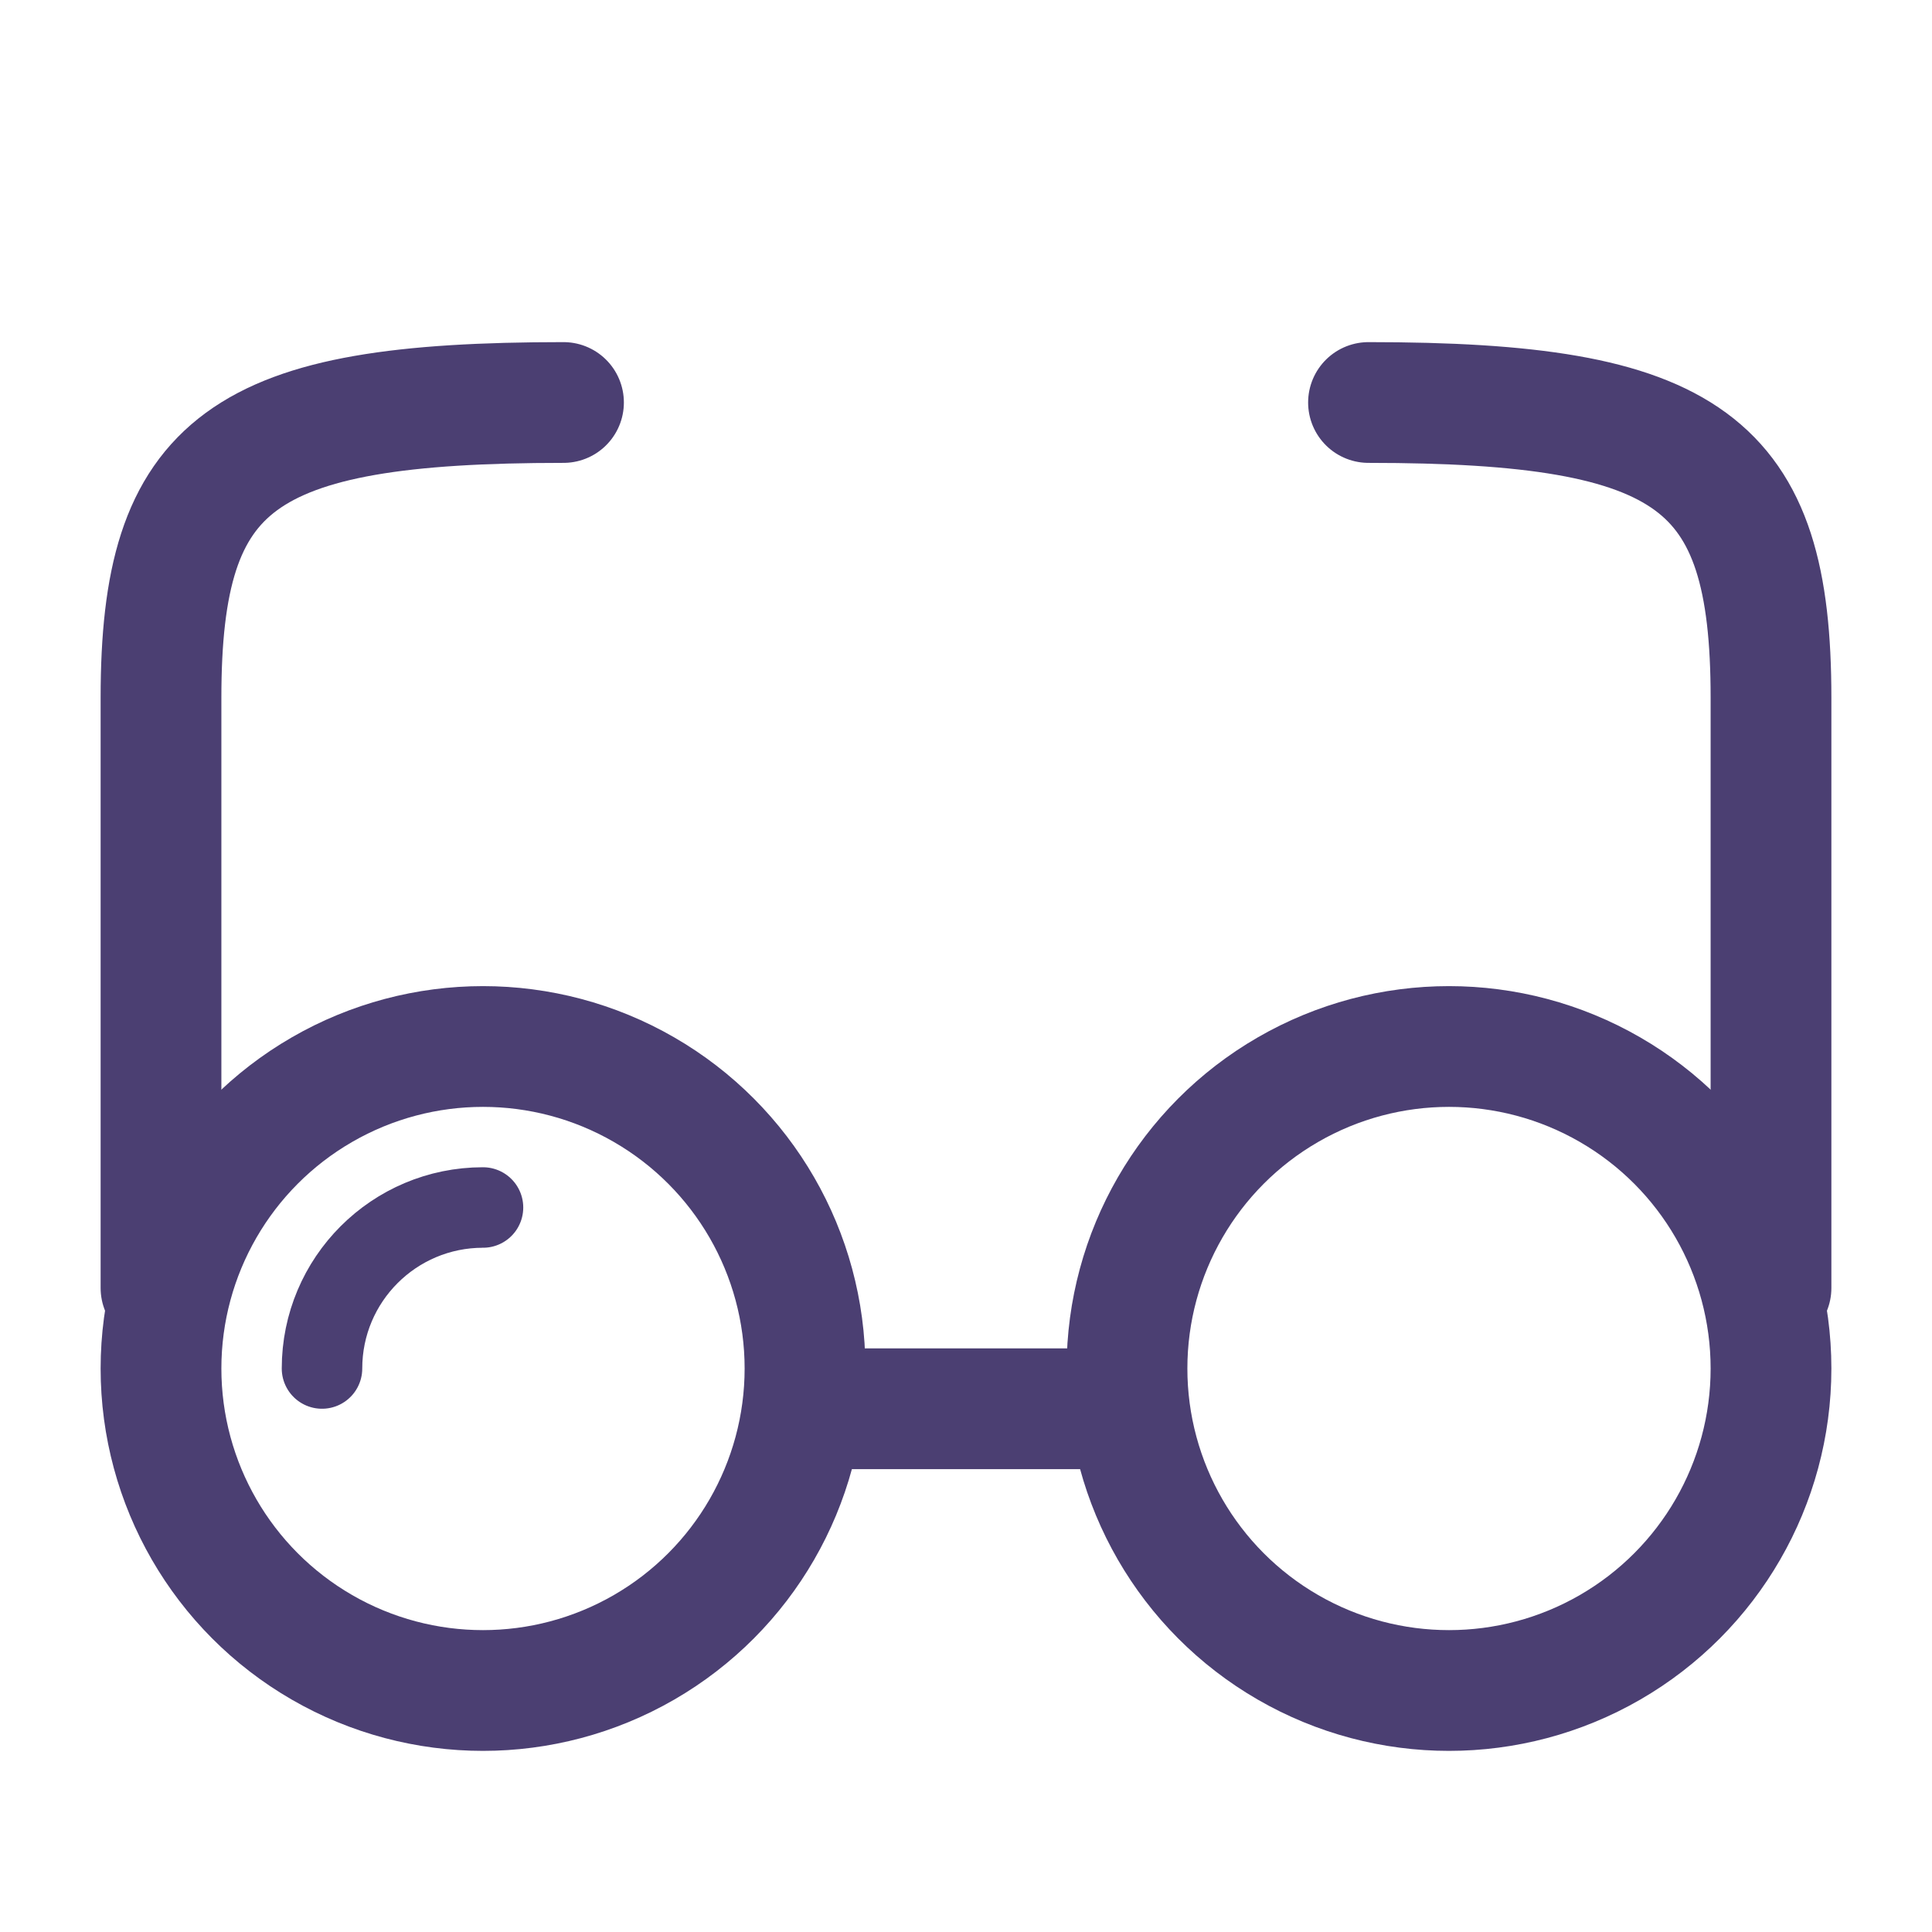
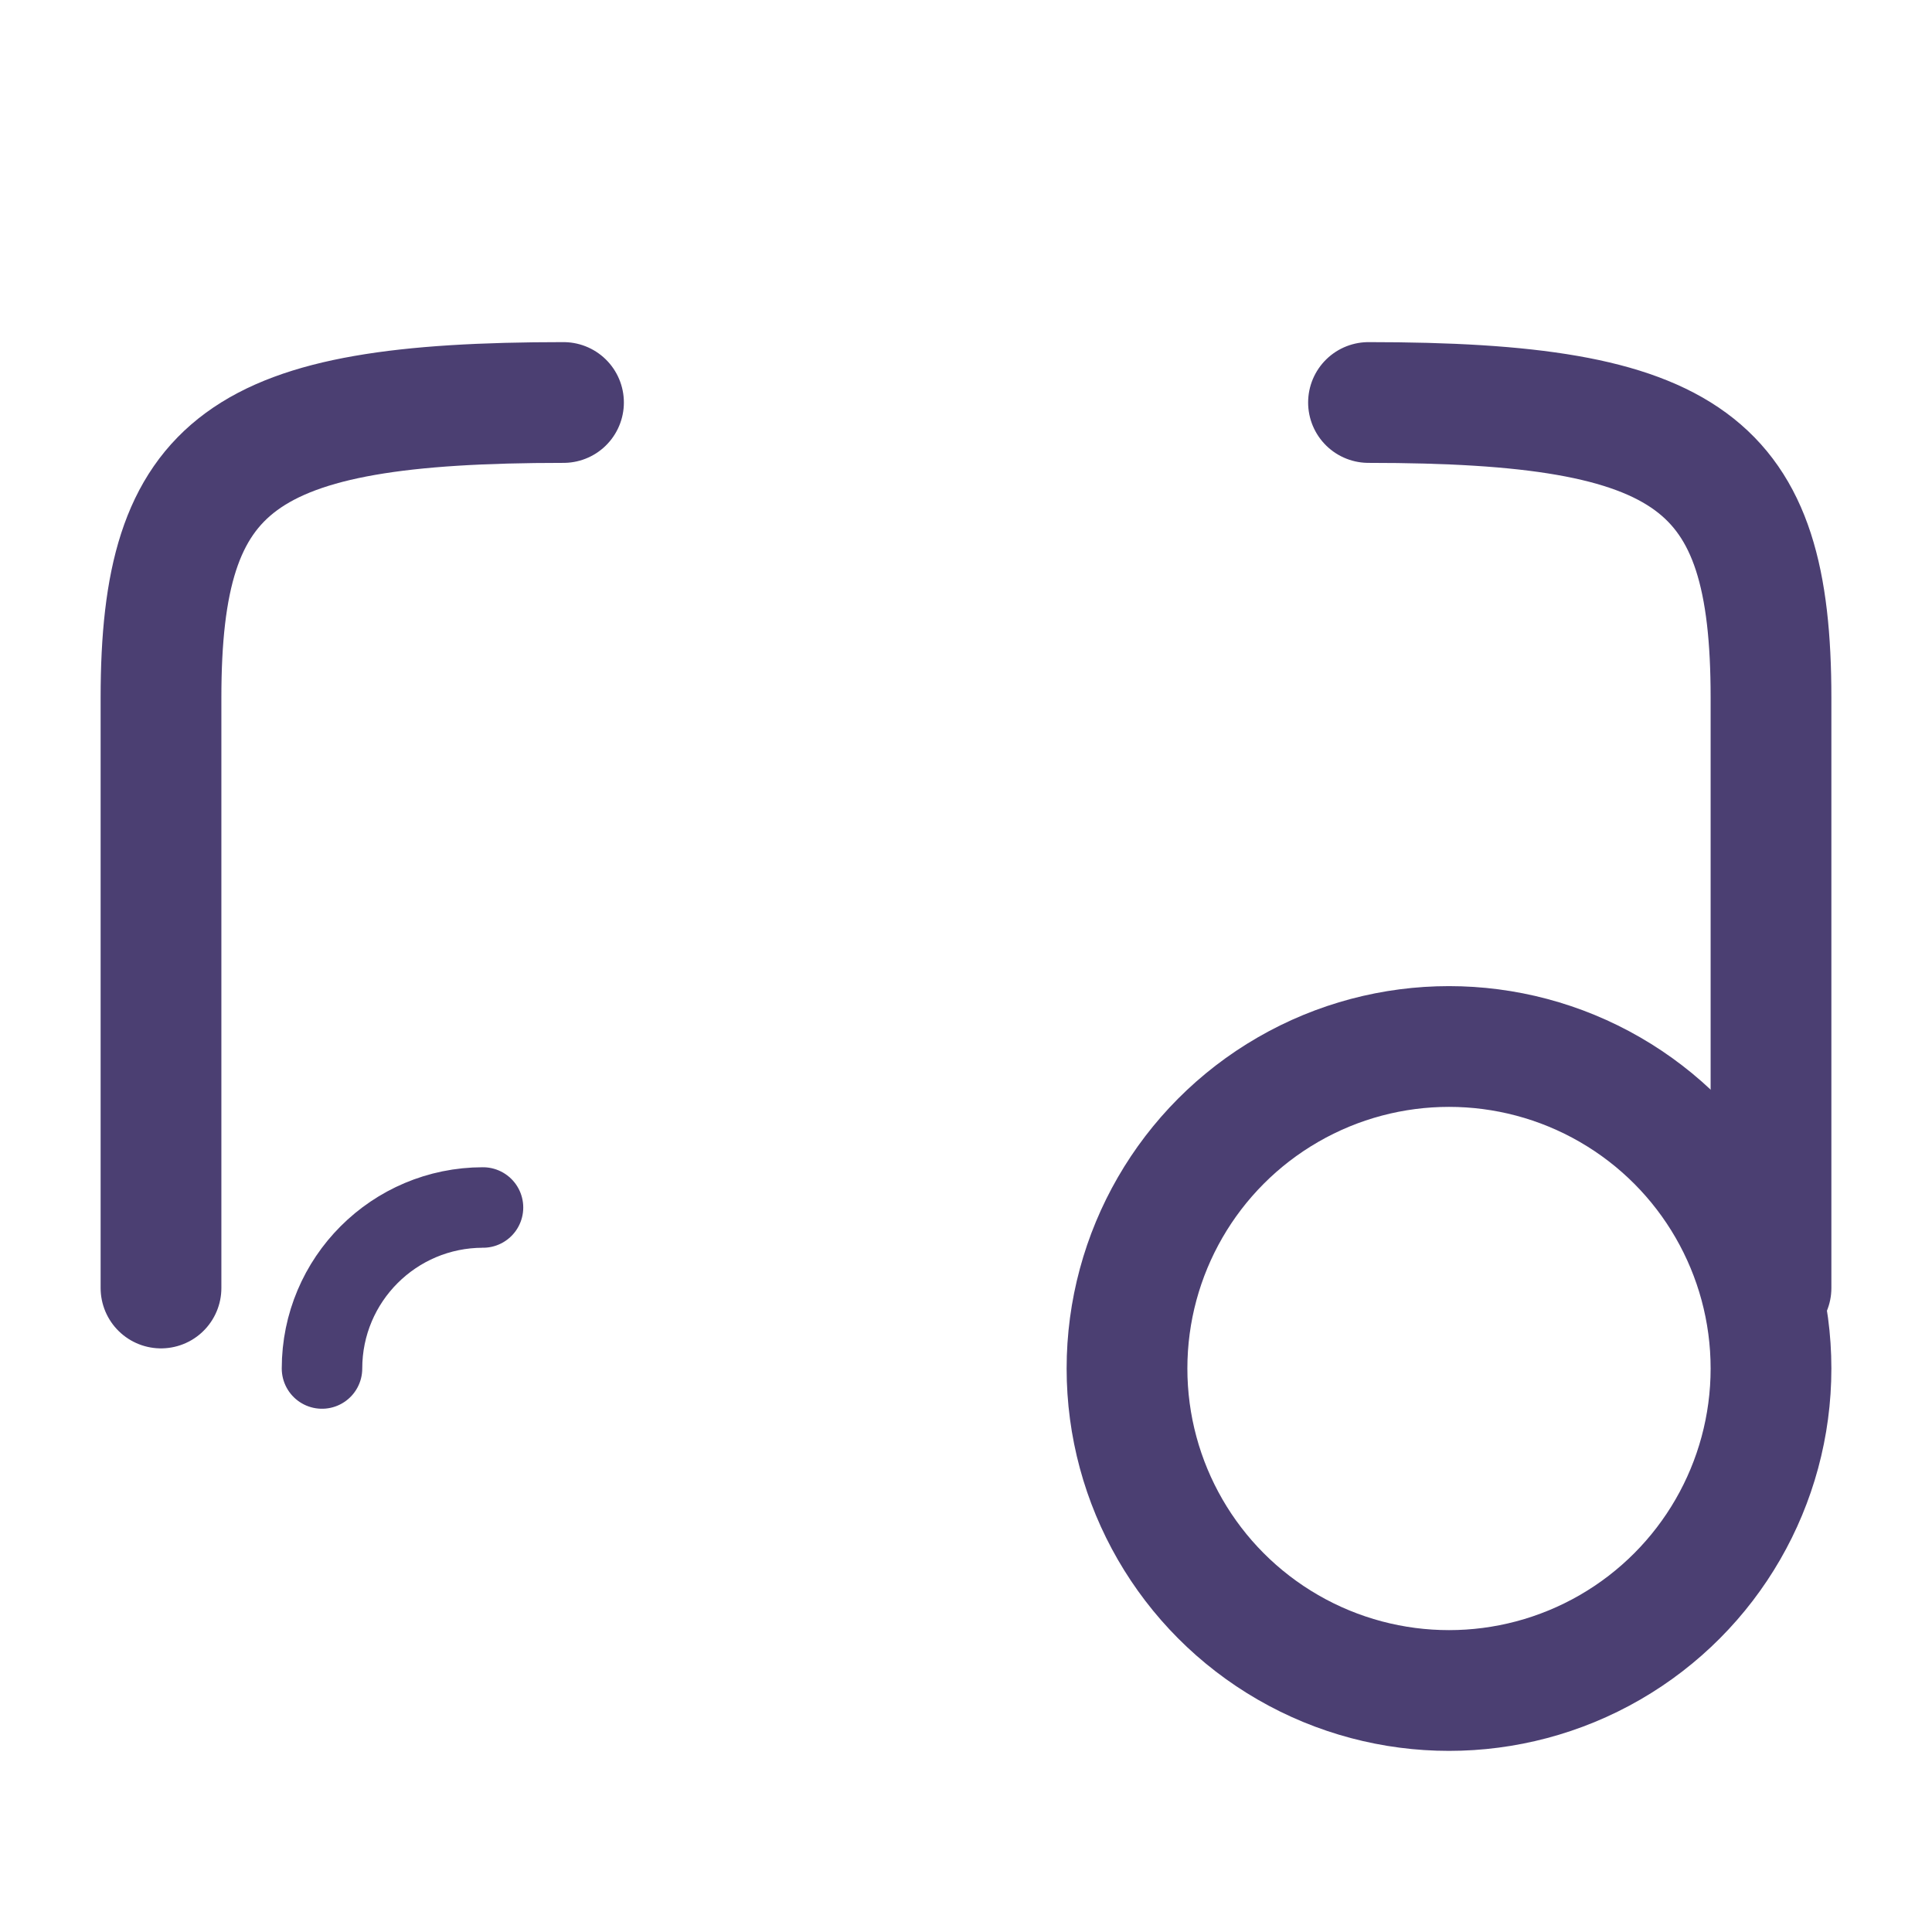
<svg xmlns="http://www.w3.org/2000/svg" width="24" height="24" viewBox="0 0 24 24" fill="none">
-   <path d="M10 17.5H14" stroke="#4B3F72" stroke-width="1.5" stroke-linecap="round" stroke-linejoin="round" />
  <path d="M2 16V8.667C2 5.733 3 5 7 5" stroke="#4B3F72" stroke-width="1.5" stroke-linecap="round" stroke-linejoin="round" />
  <path d="M22 16V8.667C22 5.733 21 5 17 5" stroke="#4B3F72" stroke-width="1.5" stroke-linecap="round" stroke-linejoin="round" />
  <circle cx="18" cy="17" r="4" stroke="#4B3F72" stroke-width="1.5" />
-   <circle cx="6" cy="17" r="4" stroke="#4B3F72" stroke-width="1.5" />
  <path d="M4 17C4 15.895 4.895 15 6 15" stroke="#4B3F72" stroke-linecap="round" />
</svg>